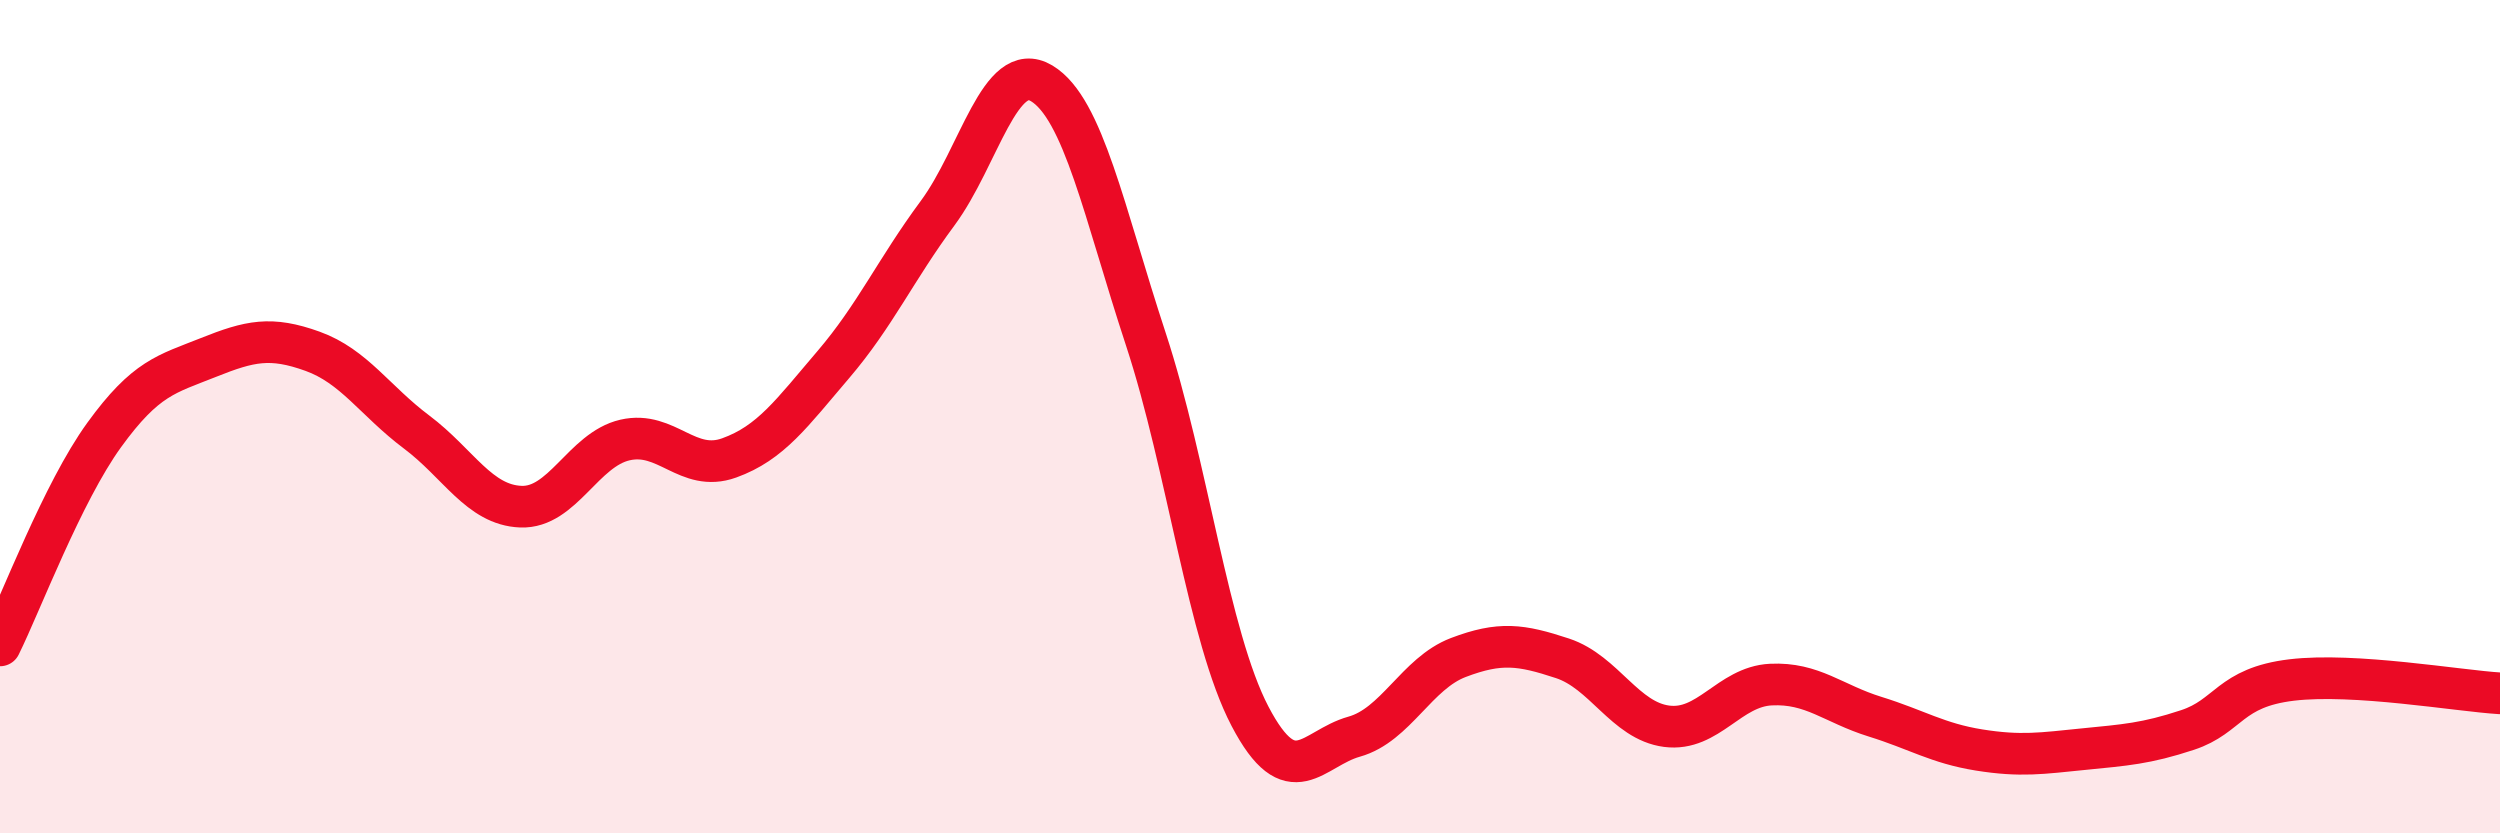
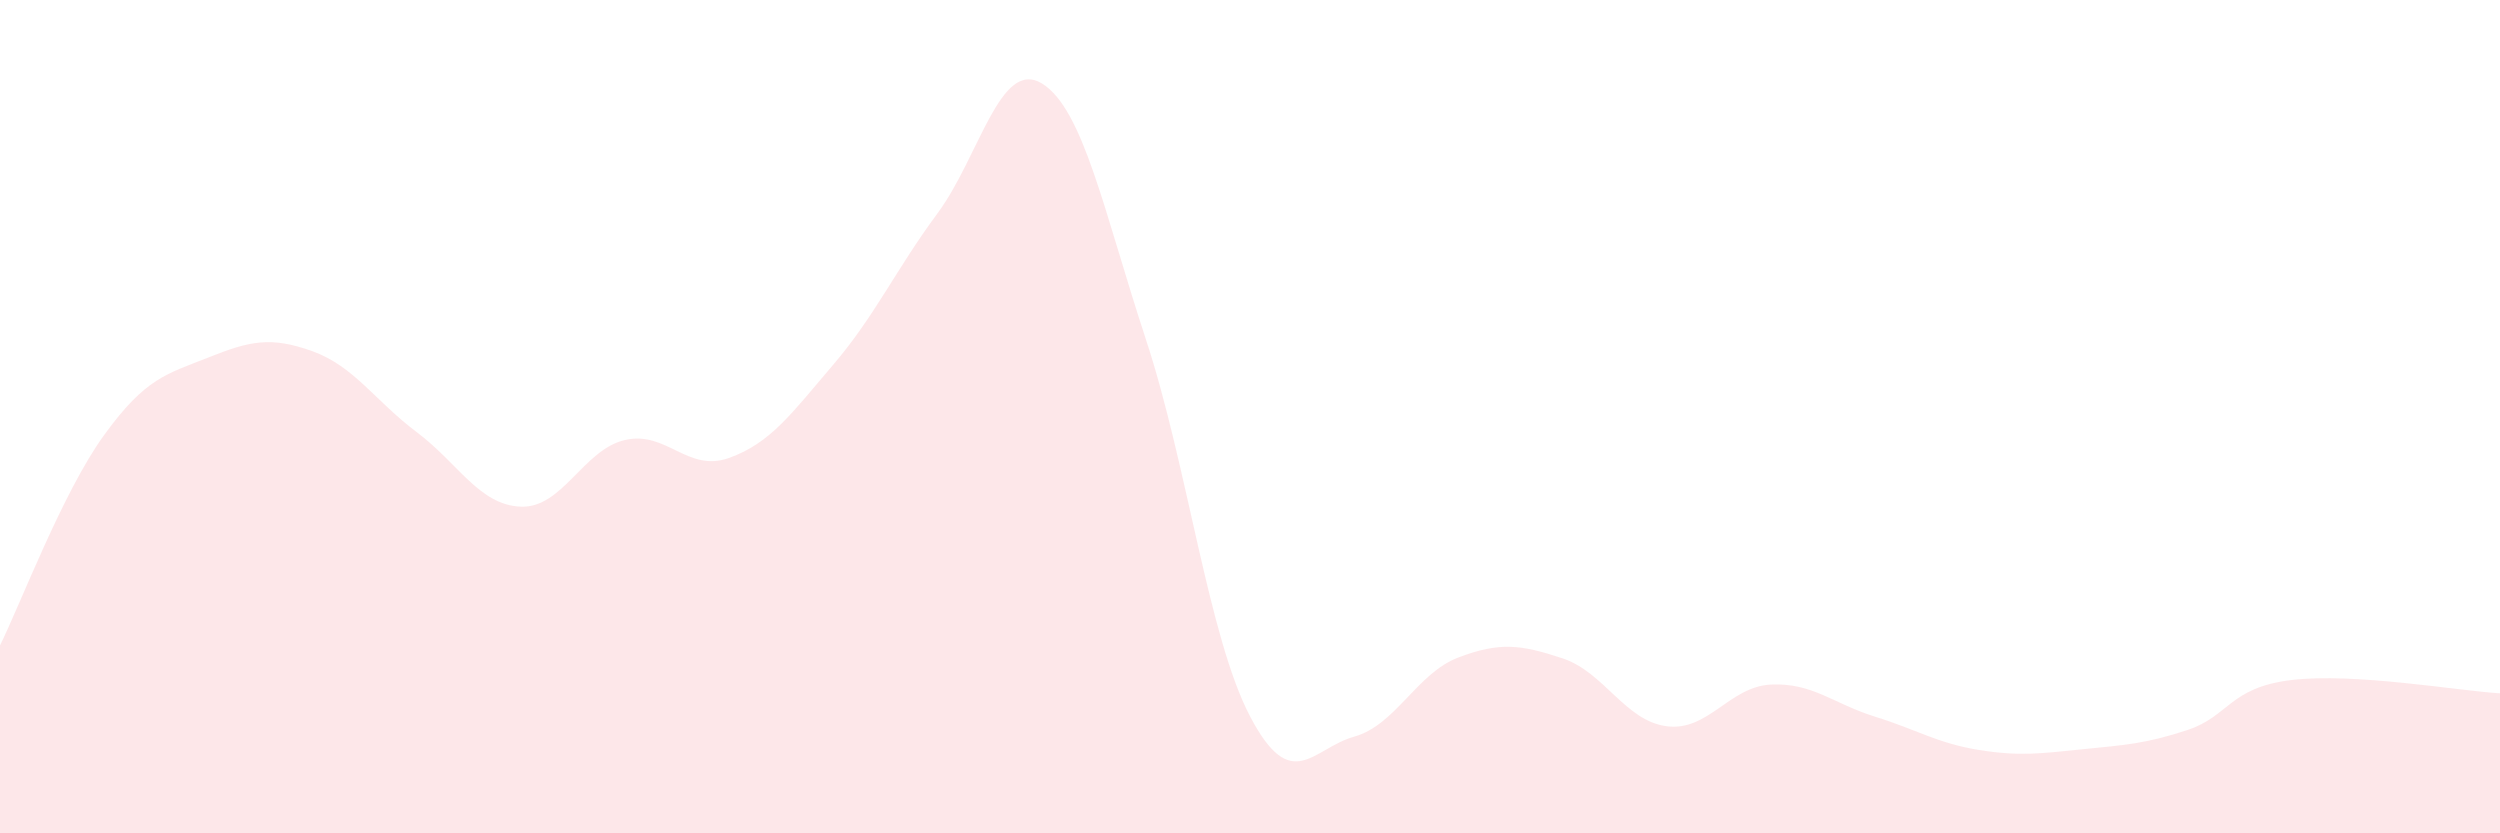
<svg xmlns="http://www.w3.org/2000/svg" width="60" height="20" viewBox="0 0 60 20">
  <path d="M 0,15.49 C 0.5,14.48 1.5,11.82 2.5,10.44 C 3.5,9.06 4,8.98 5,8.58 C 6,8.18 6.5,8.07 7.5,8.43 C 8.5,8.79 9,9.62 10,10.37 C 11,11.12 11.5,12.12 12.5,12.16 C 13.5,12.2 14,10.79 15,10.56 C 16,10.33 16.5,11.35 17.5,10.99 C 18.5,10.63 19,9.92 20,8.75 C 21,7.58 21.5,6.47 22.5,5.12 C 23.5,3.77 24,1.4 25,2 C 26,2.6 26.5,5.1 27.5,8.14 C 28.5,11.18 29,15.28 30,17.19 C 31,19.1 31.5,17.96 32.5,17.68 C 33.5,17.4 34,16.16 35,15.78 C 36,15.4 36.5,15.47 37.5,15.8 C 38.5,16.13 39,17.3 40,17.43 C 41,17.56 41.5,16.48 42.5,16.43 C 43.5,16.38 44,16.89 45,17.2 C 46,17.51 46.5,17.84 47.5,18 C 48.5,18.16 49,18.08 50,17.98 C 51,17.88 51.5,17.85 52.5,17.52 C 53.5,17.19 53.5,16.5 55,16.32 C 56.5,16.14 59,16.58 60,16.64L60 20L0 20Z" fill="#EB0A25" opacity="0.1" stroke-linecap="round" stroke-linejoin="round" />
-   <path d="M 0,15.49 C 0.5,14.48 1.5,11.82 2.5,10.44 C 3.5,9.06 4,8.98 5,8.58 C 6,8.18 6.5,8.07 7.5,8.43 C 8.5,8.79 9,9.62 10,10.37 C 11,11.12 11.5,12.12 12.5,12.16 C 13.5,12.2 14,10.79 15,10.56 C 16,10.33 16.5,11.35 17.5,10.99 C 18.5,10.63 19,9.92 20,8.75 C 21,7.58 21.5,6.47 22.5,5.12 C 23.5,3.77 24,1.4 25,2 C 26,2.6 26.5,5.1 27.5,8.14 C 28.5,11.18 29,15.28 30,17.19 C 31,19.1 31.5,17.96 32.5,17.68 C 33.5,17.4 34,16.16 35,15.78 C 36,15.4 36.5,15.47 37.5,15.8 C 38.5,16.13 39,17.3 40,17.43 C 41,17.56 41.5,16.48 42.5,16.43 C 43.5,16.38 44,16.89 45,17.2 C 46,17.51 46.5,17.84 47.5,18 C 48.5,18.16 49,18.08 50,17.98 C 51,17.88 51.5,17.85 52.5,17.52 C 53.5,17.19 53.5,16.5 55,16.32 C 56.5,16.14 59,16.58 60,16.64" stroke="#EB0A25" stroke-width="1" fill="none" stroke-linecap="round" stroke-linejoin="round" />
</svg>